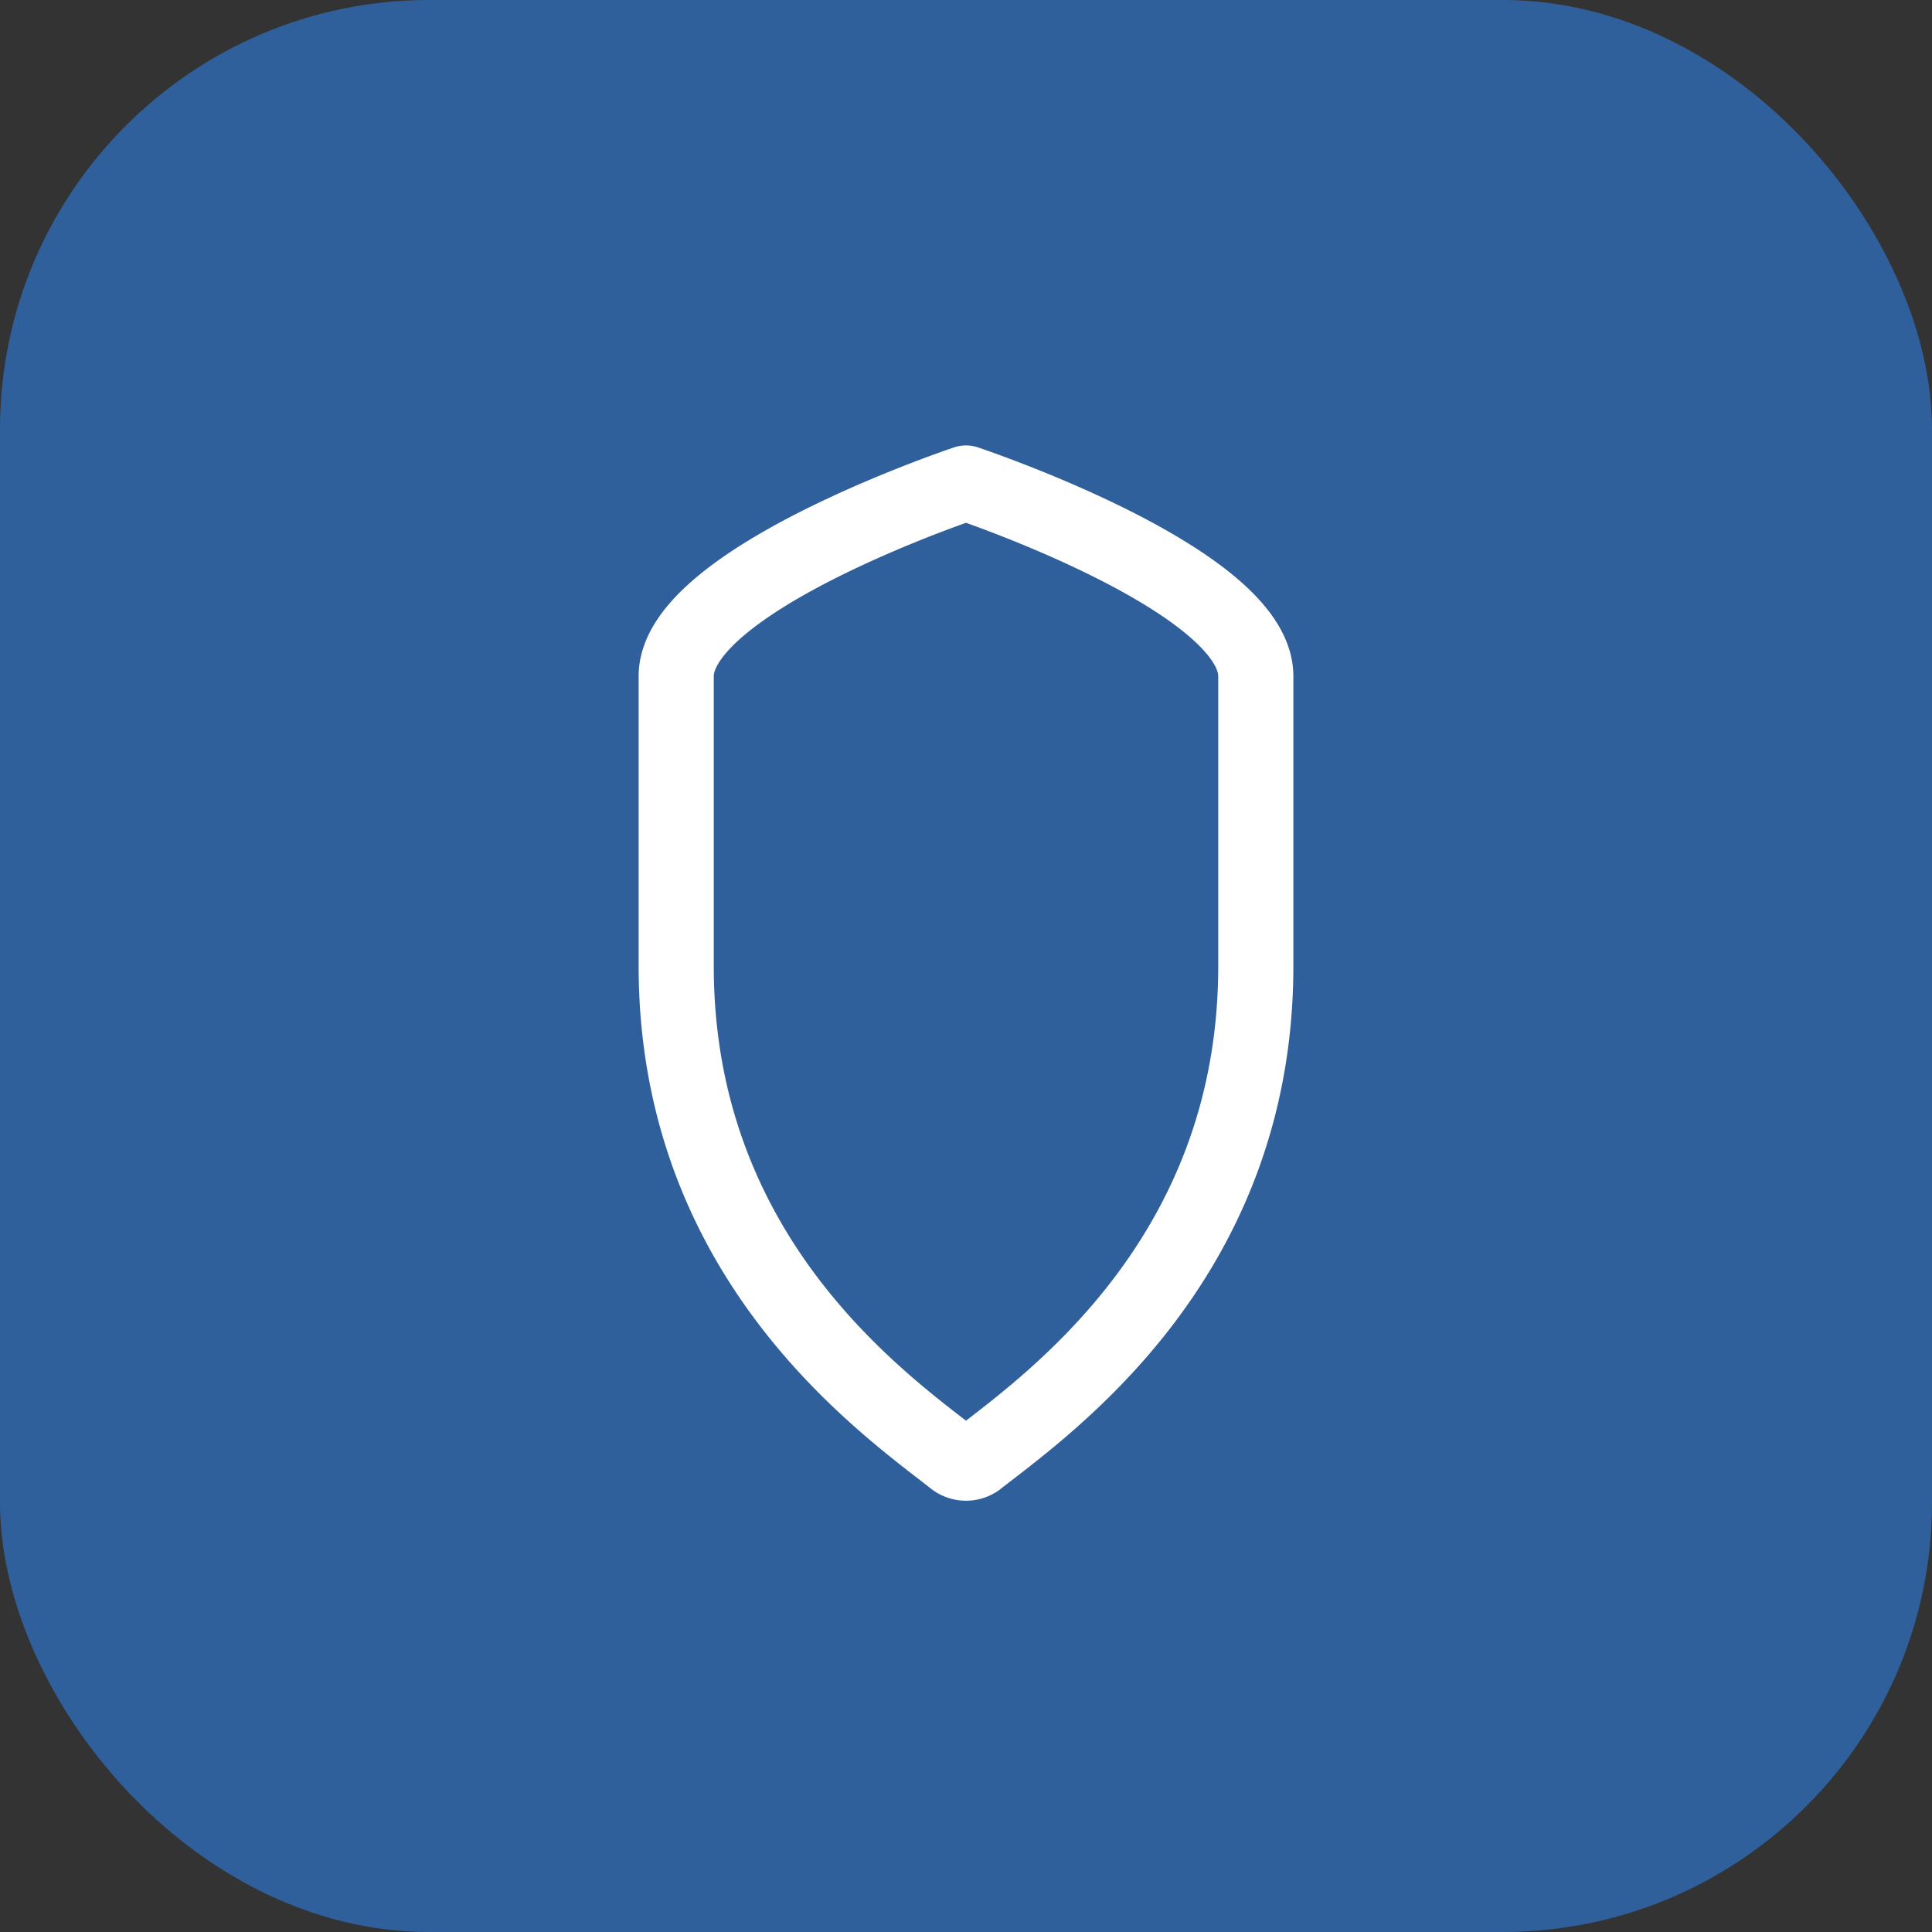
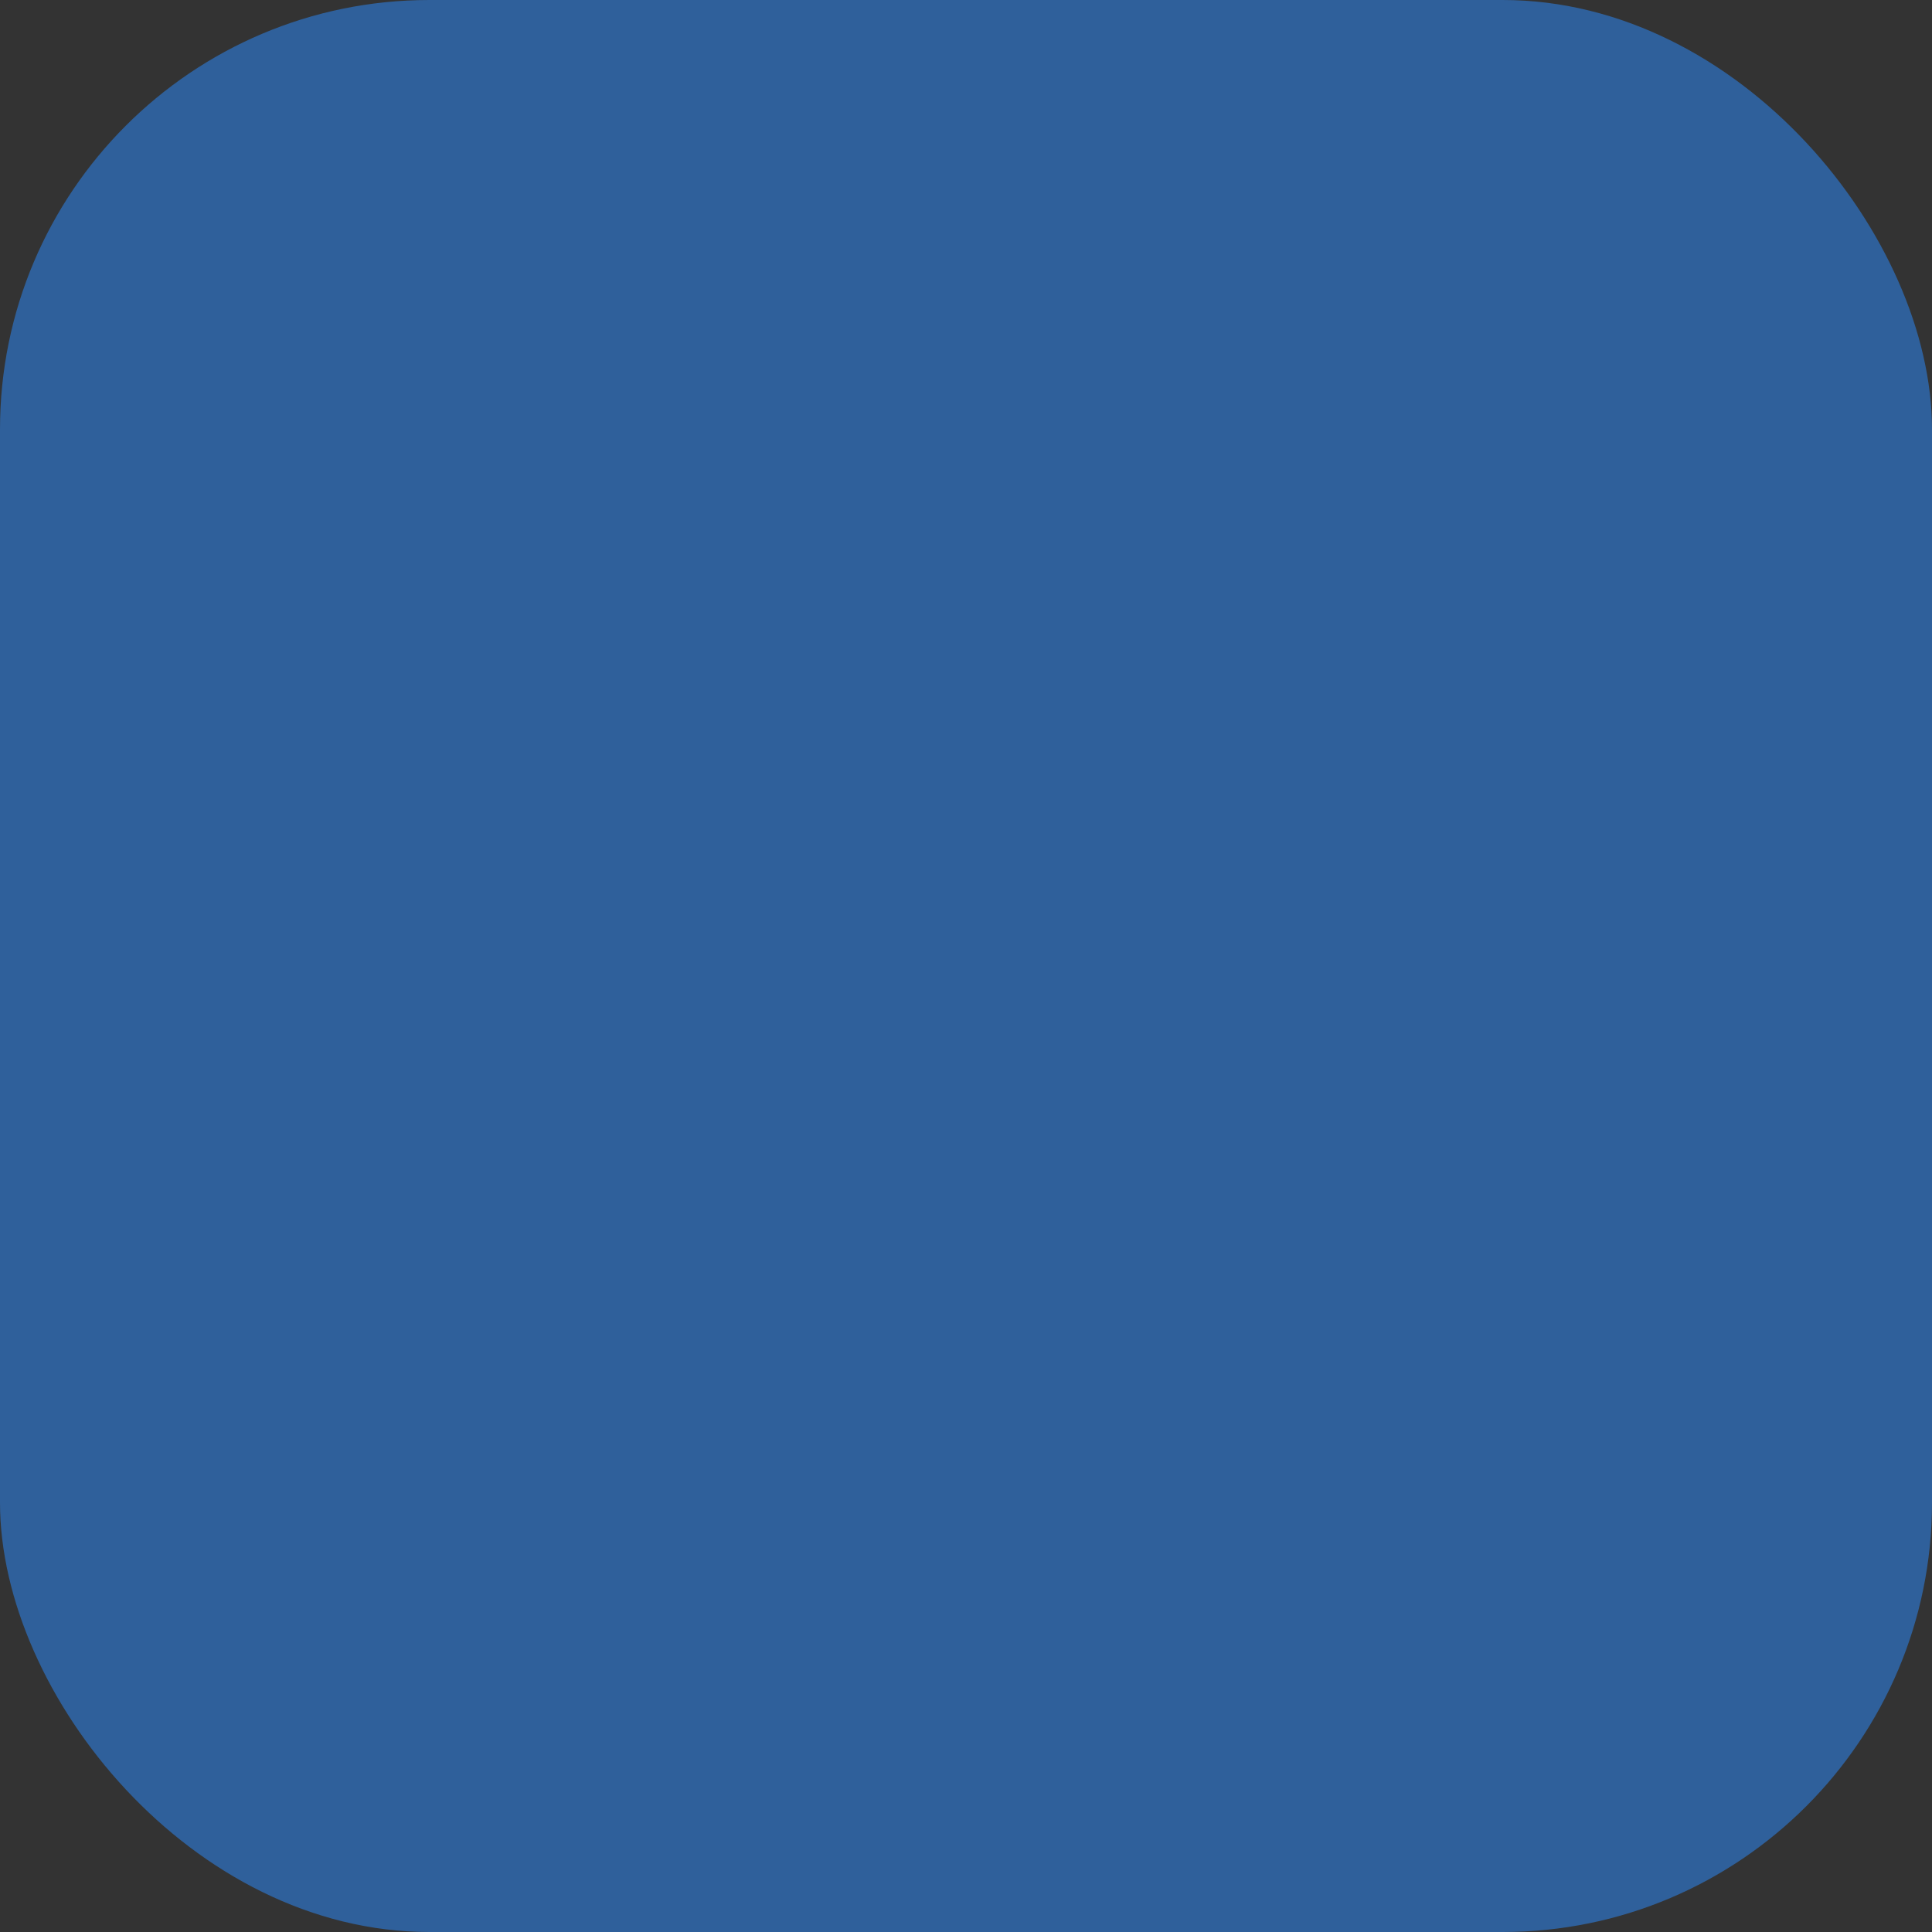
<svg xmlns="http://www.w3.org/2000/svg" viewBox="0 0 180 180">
  <rect x="0" y="0" width="180" height="180" fill="#333333" stroke="none" />
  <rect width="180" height="180" rx="40" fill="#2f609b" />
-   <path d="M90 45c0 0-27 9-27 18v27c0 27 18.9 40.5 25.8 45.86a1.8 1.8 0 0 0 2.4 0C98.1 130.5 117 117 117 90V63c0-9-27-18-27-18z" fill="none" stroke="white" stroke-width="7" stroke-linecap="round" stroke-linejoin="round" />
</svg>